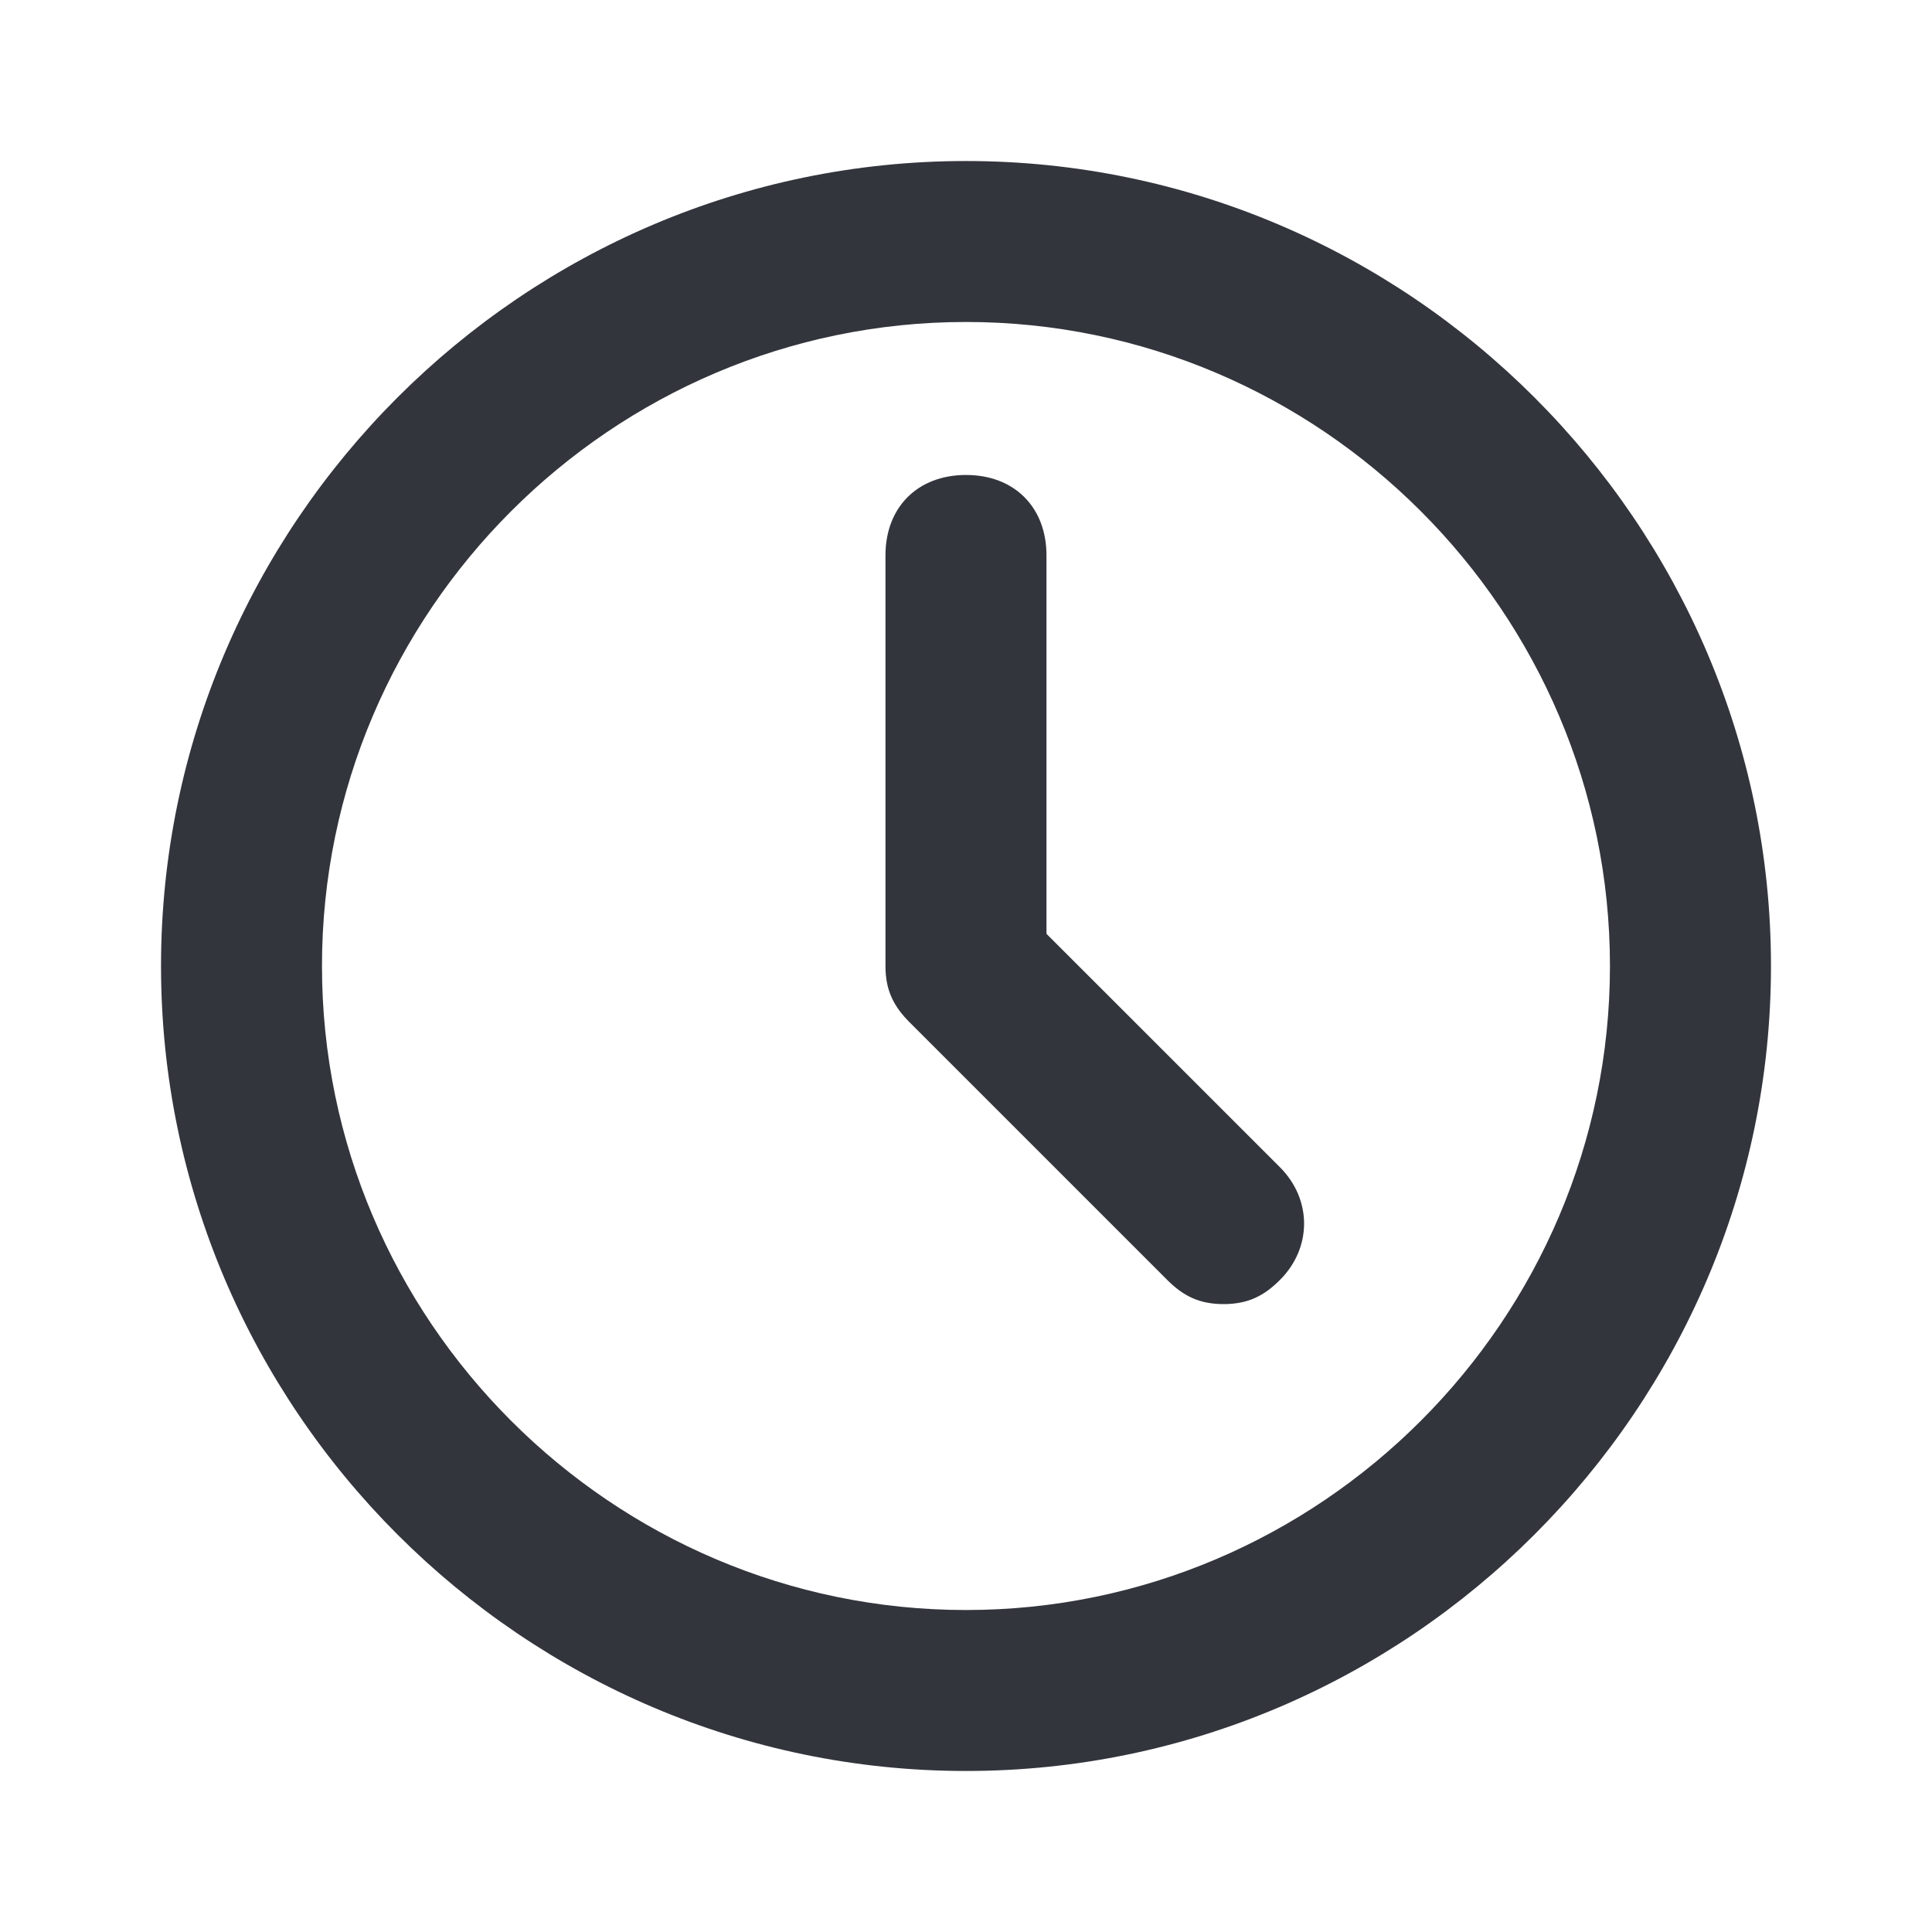
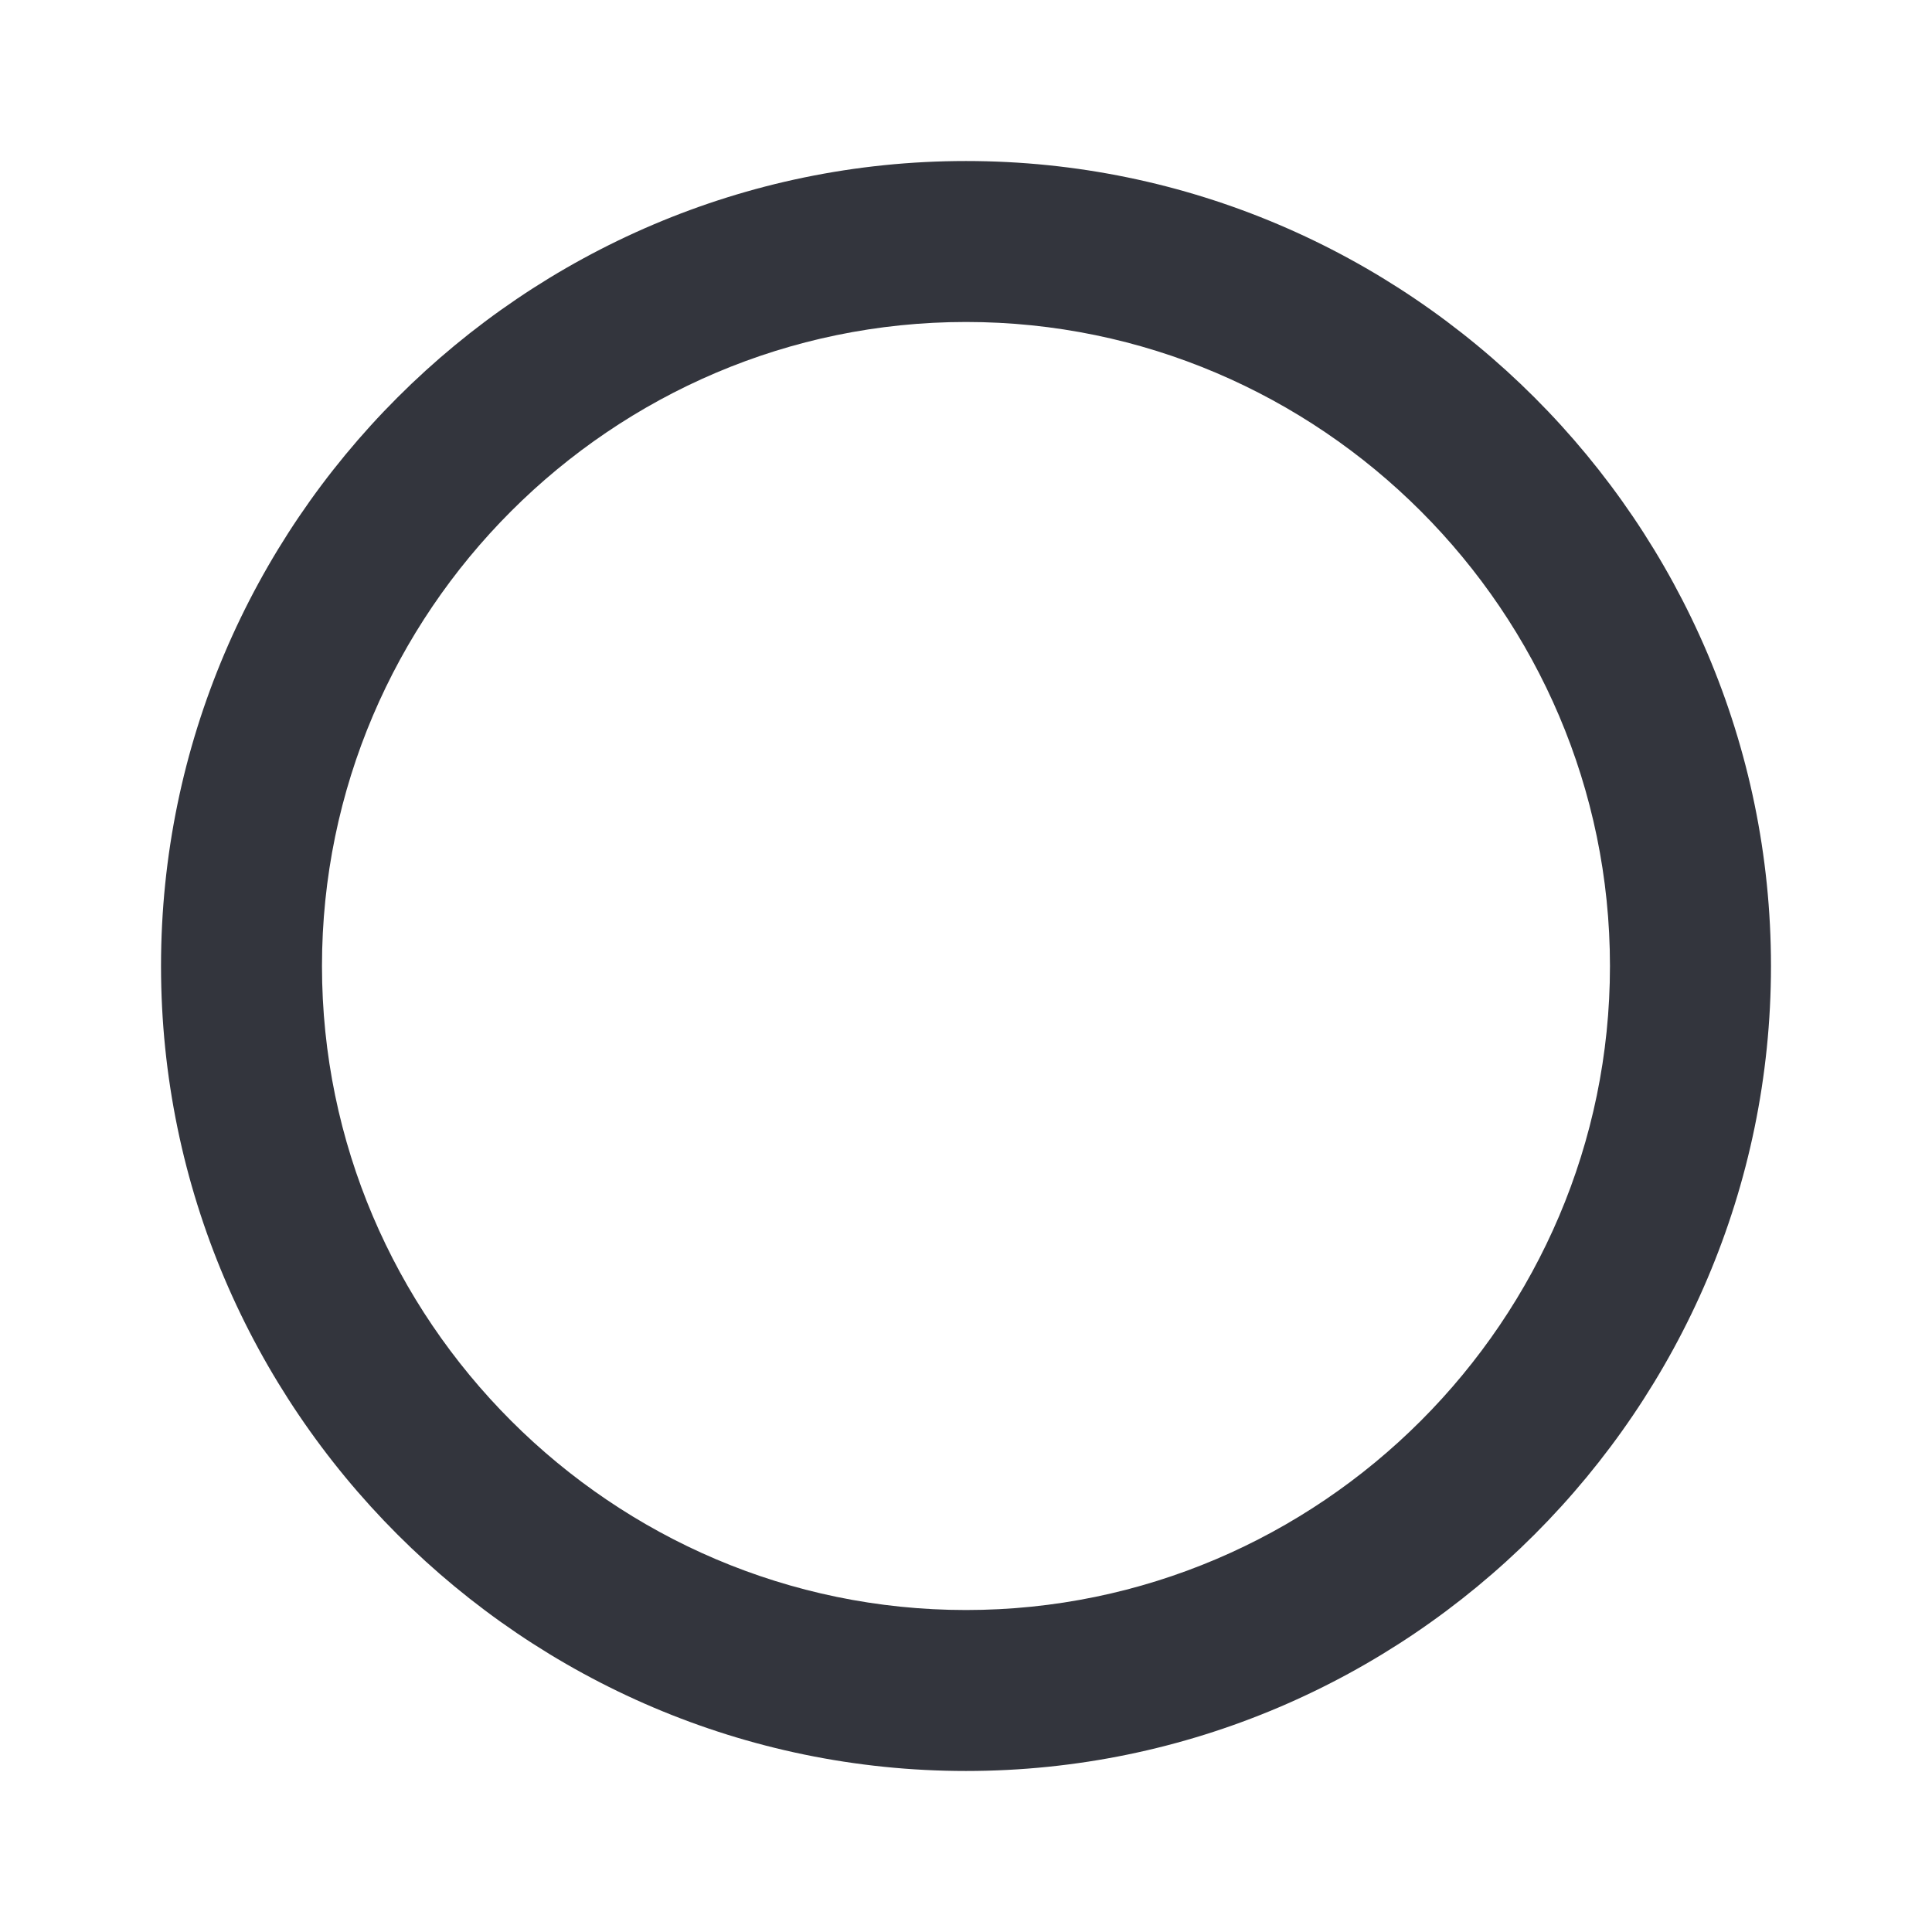
<svg xmlns="http://www.w3.org/2000/svg" width="32" height="32" viewBox="0 0 32 32" fill="none">
-   <path d="M20.267 21.6C19.866 21.6 19.6 21.467 19.333 21.2L15.066 16.933C14.8 16.667 14.666 16.4 14.666 16V9.2C14.666 8.4 15.2 7.867 16 7.867C16.8 7.867 17.333 8.4 17.333 9.2V15.467L21.2 19.333C21.733 19.867 21.733 20.667 21.2 21.2C20.933 21.467 20.666 21.6 20.267 21.6Z" fill="#33353D" />
  <path d="M16 29.333C8.666 29.333 2.667 23.333 2.667 16C2.667 8.667 8.666 2.667 16 2.667C23.333 2.667 29.333 8.667 29.333 16C29.333 23.333 23.333 29.333 16 29.333ZM16 5.333C10.133 5.333 5.333 10.133 5.333 16C5.333 21.867 10.133 26.667 16 26.667C21.866 26.667 26.666 21.867 26.666 16C26.666 10.133 21.866 5.333 16 5.333Z" fill="#33353D" />
</svg>